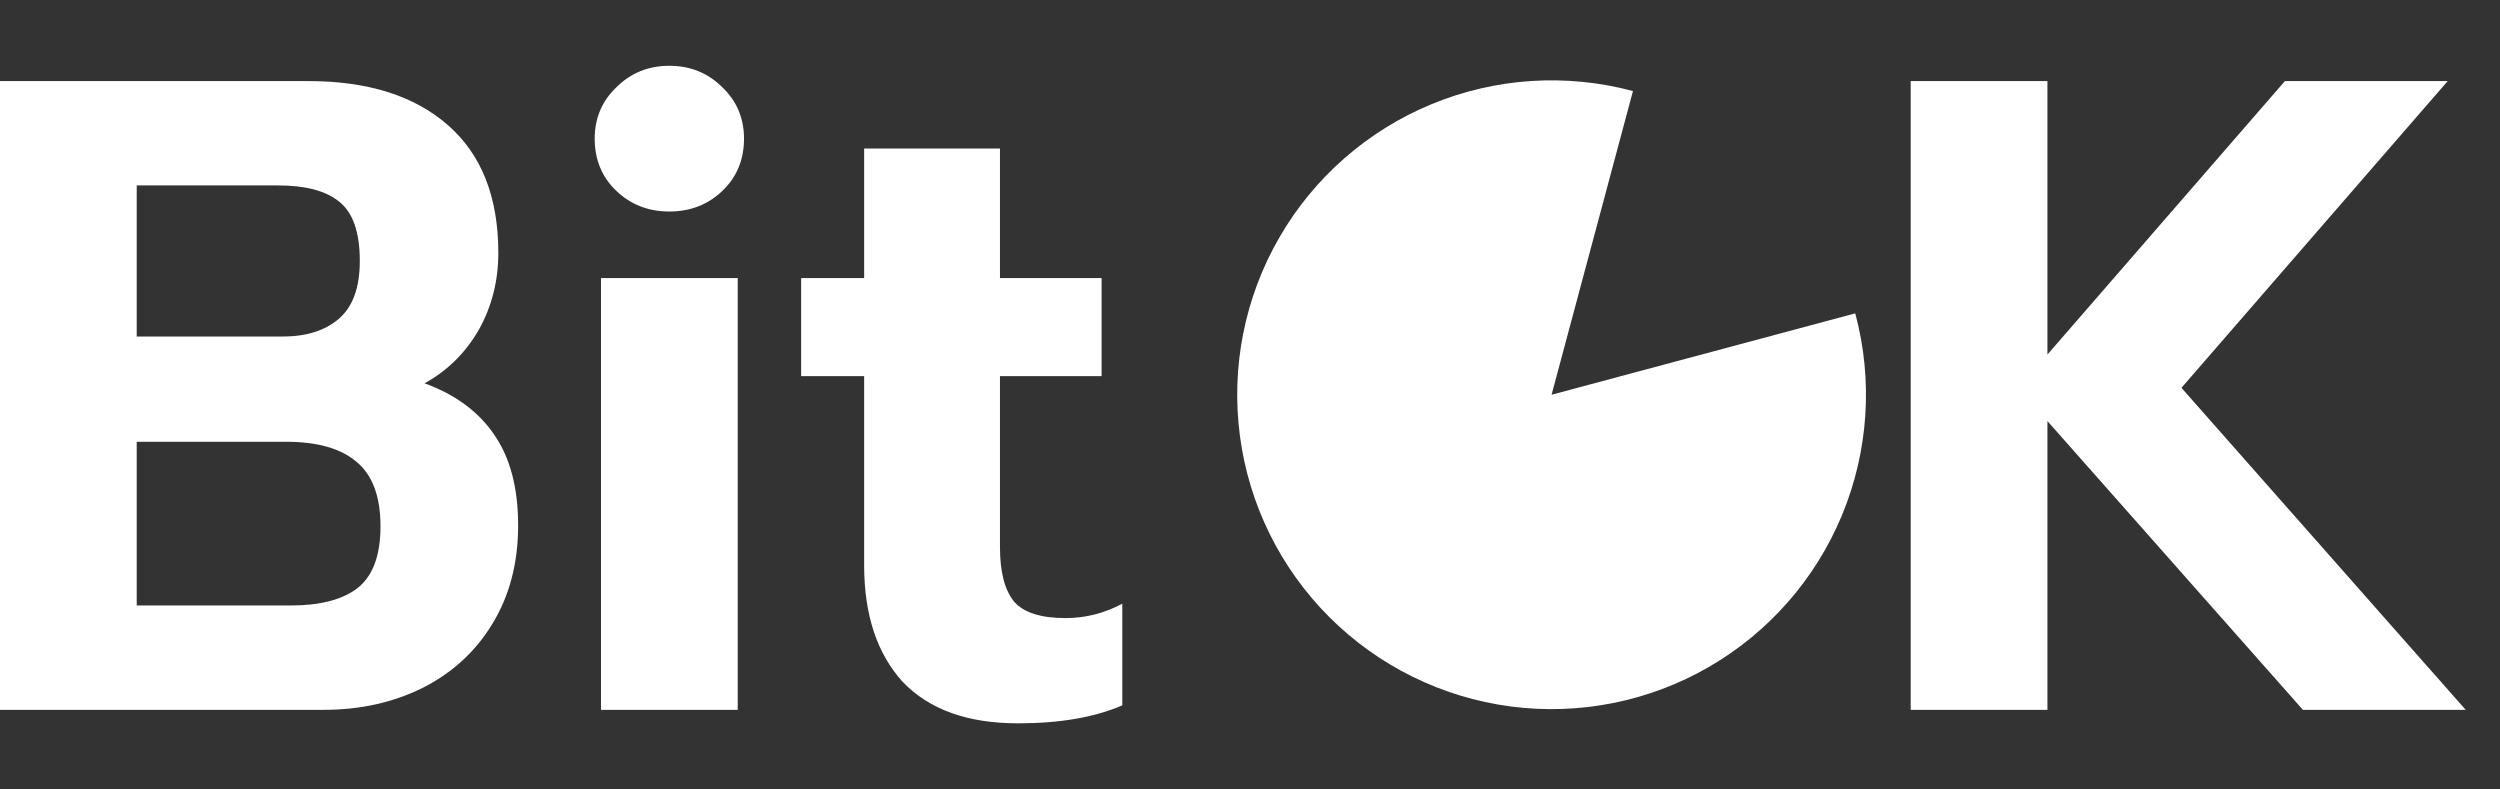
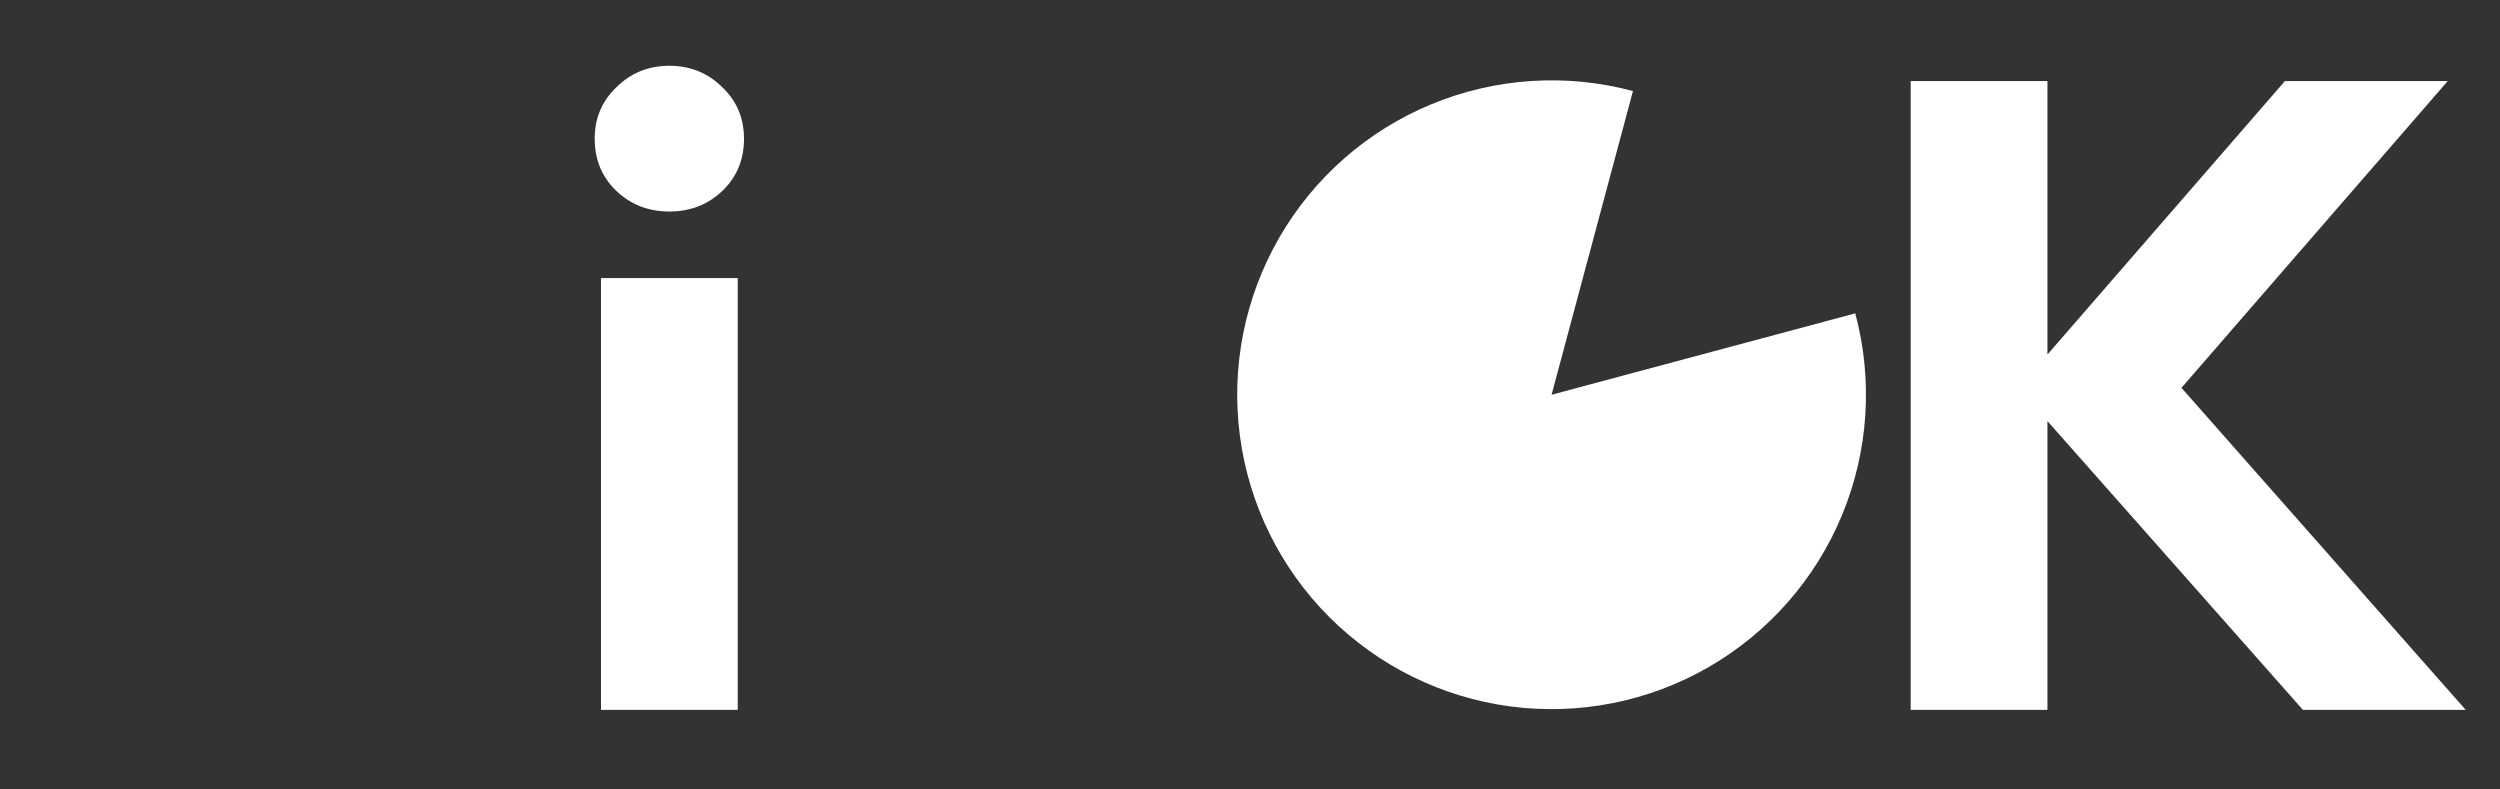
<svg xmlns="http://www.w3.org/2000/svg" width="76" height="24" viewBox="0 0 76 24" fill="none">
  <rect x="0" y="0" width="76" height="24" fill="#333333" stroke="none" />
-   <path d="M0 2.465H9.379C11.184 2.465 12.597 2.911 13.618 3.805C14.639 4.698 15.149 5.992 15.149 7.688C15.149 8.545 14.949 9.328 14.548 10.039C14.146 10.732 13.6 11.27 12.907 11.653C13.855 11.999 14.566 12.528 15.04 13.239C15.514 13.932 15.751 14.843 15.751 15.973C15.751 17.122 15.486 18.125 14.958 18.981C14.447 19.82 13.736 20.467 12.825 20.923C11.932 21.36 10.938 21.579 9.844 21.579H0V2.465ZM8.586 10.231C9.316 10.231 9.89 10.049 10.309 9.684C10.728 9.319 10.938 8.736 10.938 7.934C10.938 7.059 10.728 6.457 10.309 6.129C9.908 5.801 9.288 5.637 8.45 5.637H4.156V10.231H8.586ZM8.832 18.407C9.726 18.407 10.4 18.234 10.856 17.887C11.33 17.523 11.567 16.894 11.567 16.001C11.567 15.089 11.321 14.433 10.829 14.032C10.355 13.631 9.644 13.43 8.696 13.43H4.156V18.407H8.832Z" fill="white" />
  <path d="M20.348 6.43C19.71 6.43 19.172 6.22 18.735 5.801C18.297 5.382 18.079 4.853 18.079 4.215C18.079 3.595 18.297 3.076 18.735 2.656C19.172 2.219 19.71 2 20.348 2C20.986 2 21.524 2.219 21.962 2.656C22.399 3.076 22.618 3.595 22.618 4.215C22.618 4.853 22.399 5.382 21.962 5.801C21.524 6.22 20.986 6.43 20.348 6.43ZM18.27 8.453H22.427V21.579H18.27V8.453Z" fill="white" />
-   <path d="M30.946 21.989C29.414 21.989 28.248 21.57 27.445 20.731C26.662 19.875 26.27 18.69 26.27 17.177V11.434H24.355V8.453H26.27V4.516H30.399V8.453H33.489V11.434H30.399V16.63C30.399 17.395 30.545 17.951 30.836 18.298C31.128 18.626 31.648 18.79 32.395 18.79C32.996 18.79 33.571 18.644 34.118 18.352V21.442C33.279 21.807 32.222 21.989 30.946 21.989Z" fill="white" />
  <path d="M58.085 2.465H62.242V10.778L69.461 2.465H74.41L66.316 11.79L74.957 21.579H70.008L62.242 12.801V21.579H58.085V2.465Z" fill="white" />
  <path d="M56.4 9.526C56.945 11.559 56.803 13.714 55.998 15.658C55.193 17.601 53.769 19.225 51.947 20.277C50.125 21.329 48.007 21.75 45.921 21.476C43.835 21.201 41.898 20.246 40.41 18.758C38.922 17.27 37.967 15.334 37.693 13.248C37.418 11.162 37.839 9.043 38.891 7.221C39.943 5.399 41.567 3.975 43.511 3.17C45.455 2.365 47.61 2.224 49.642 2.768L47.168 12L56.4 9.526Z" fill="white" />
</svg>